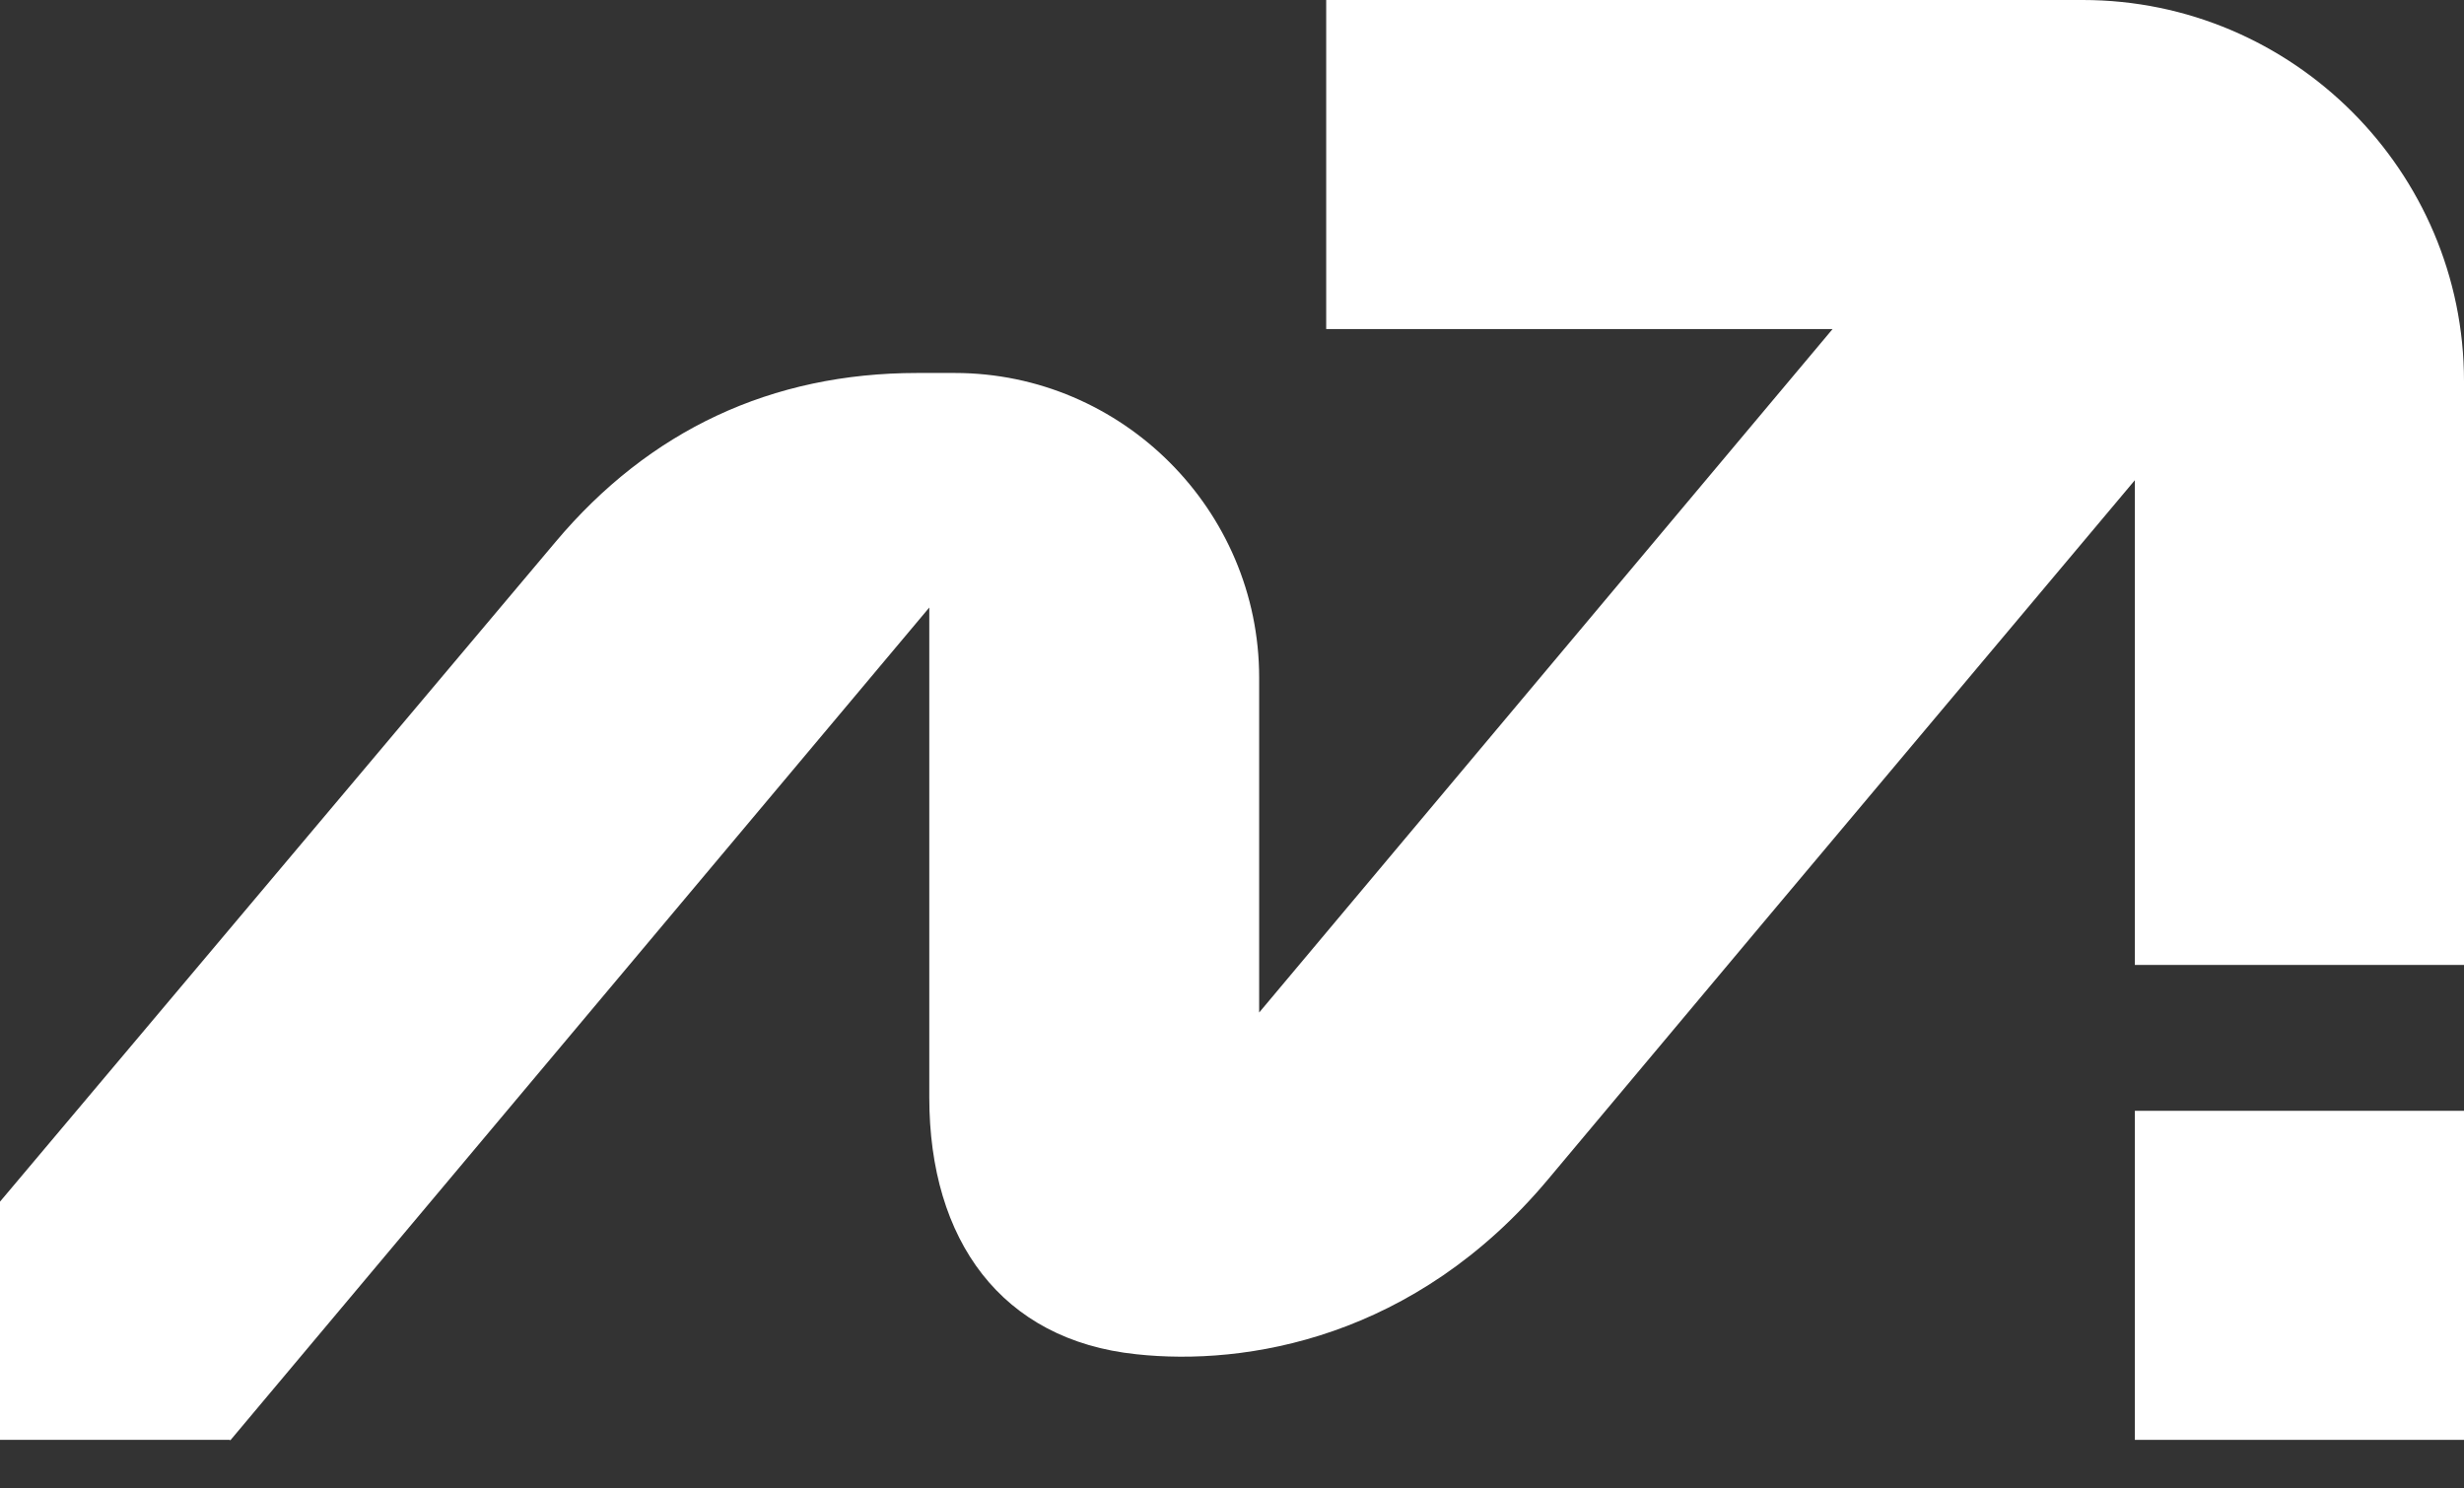
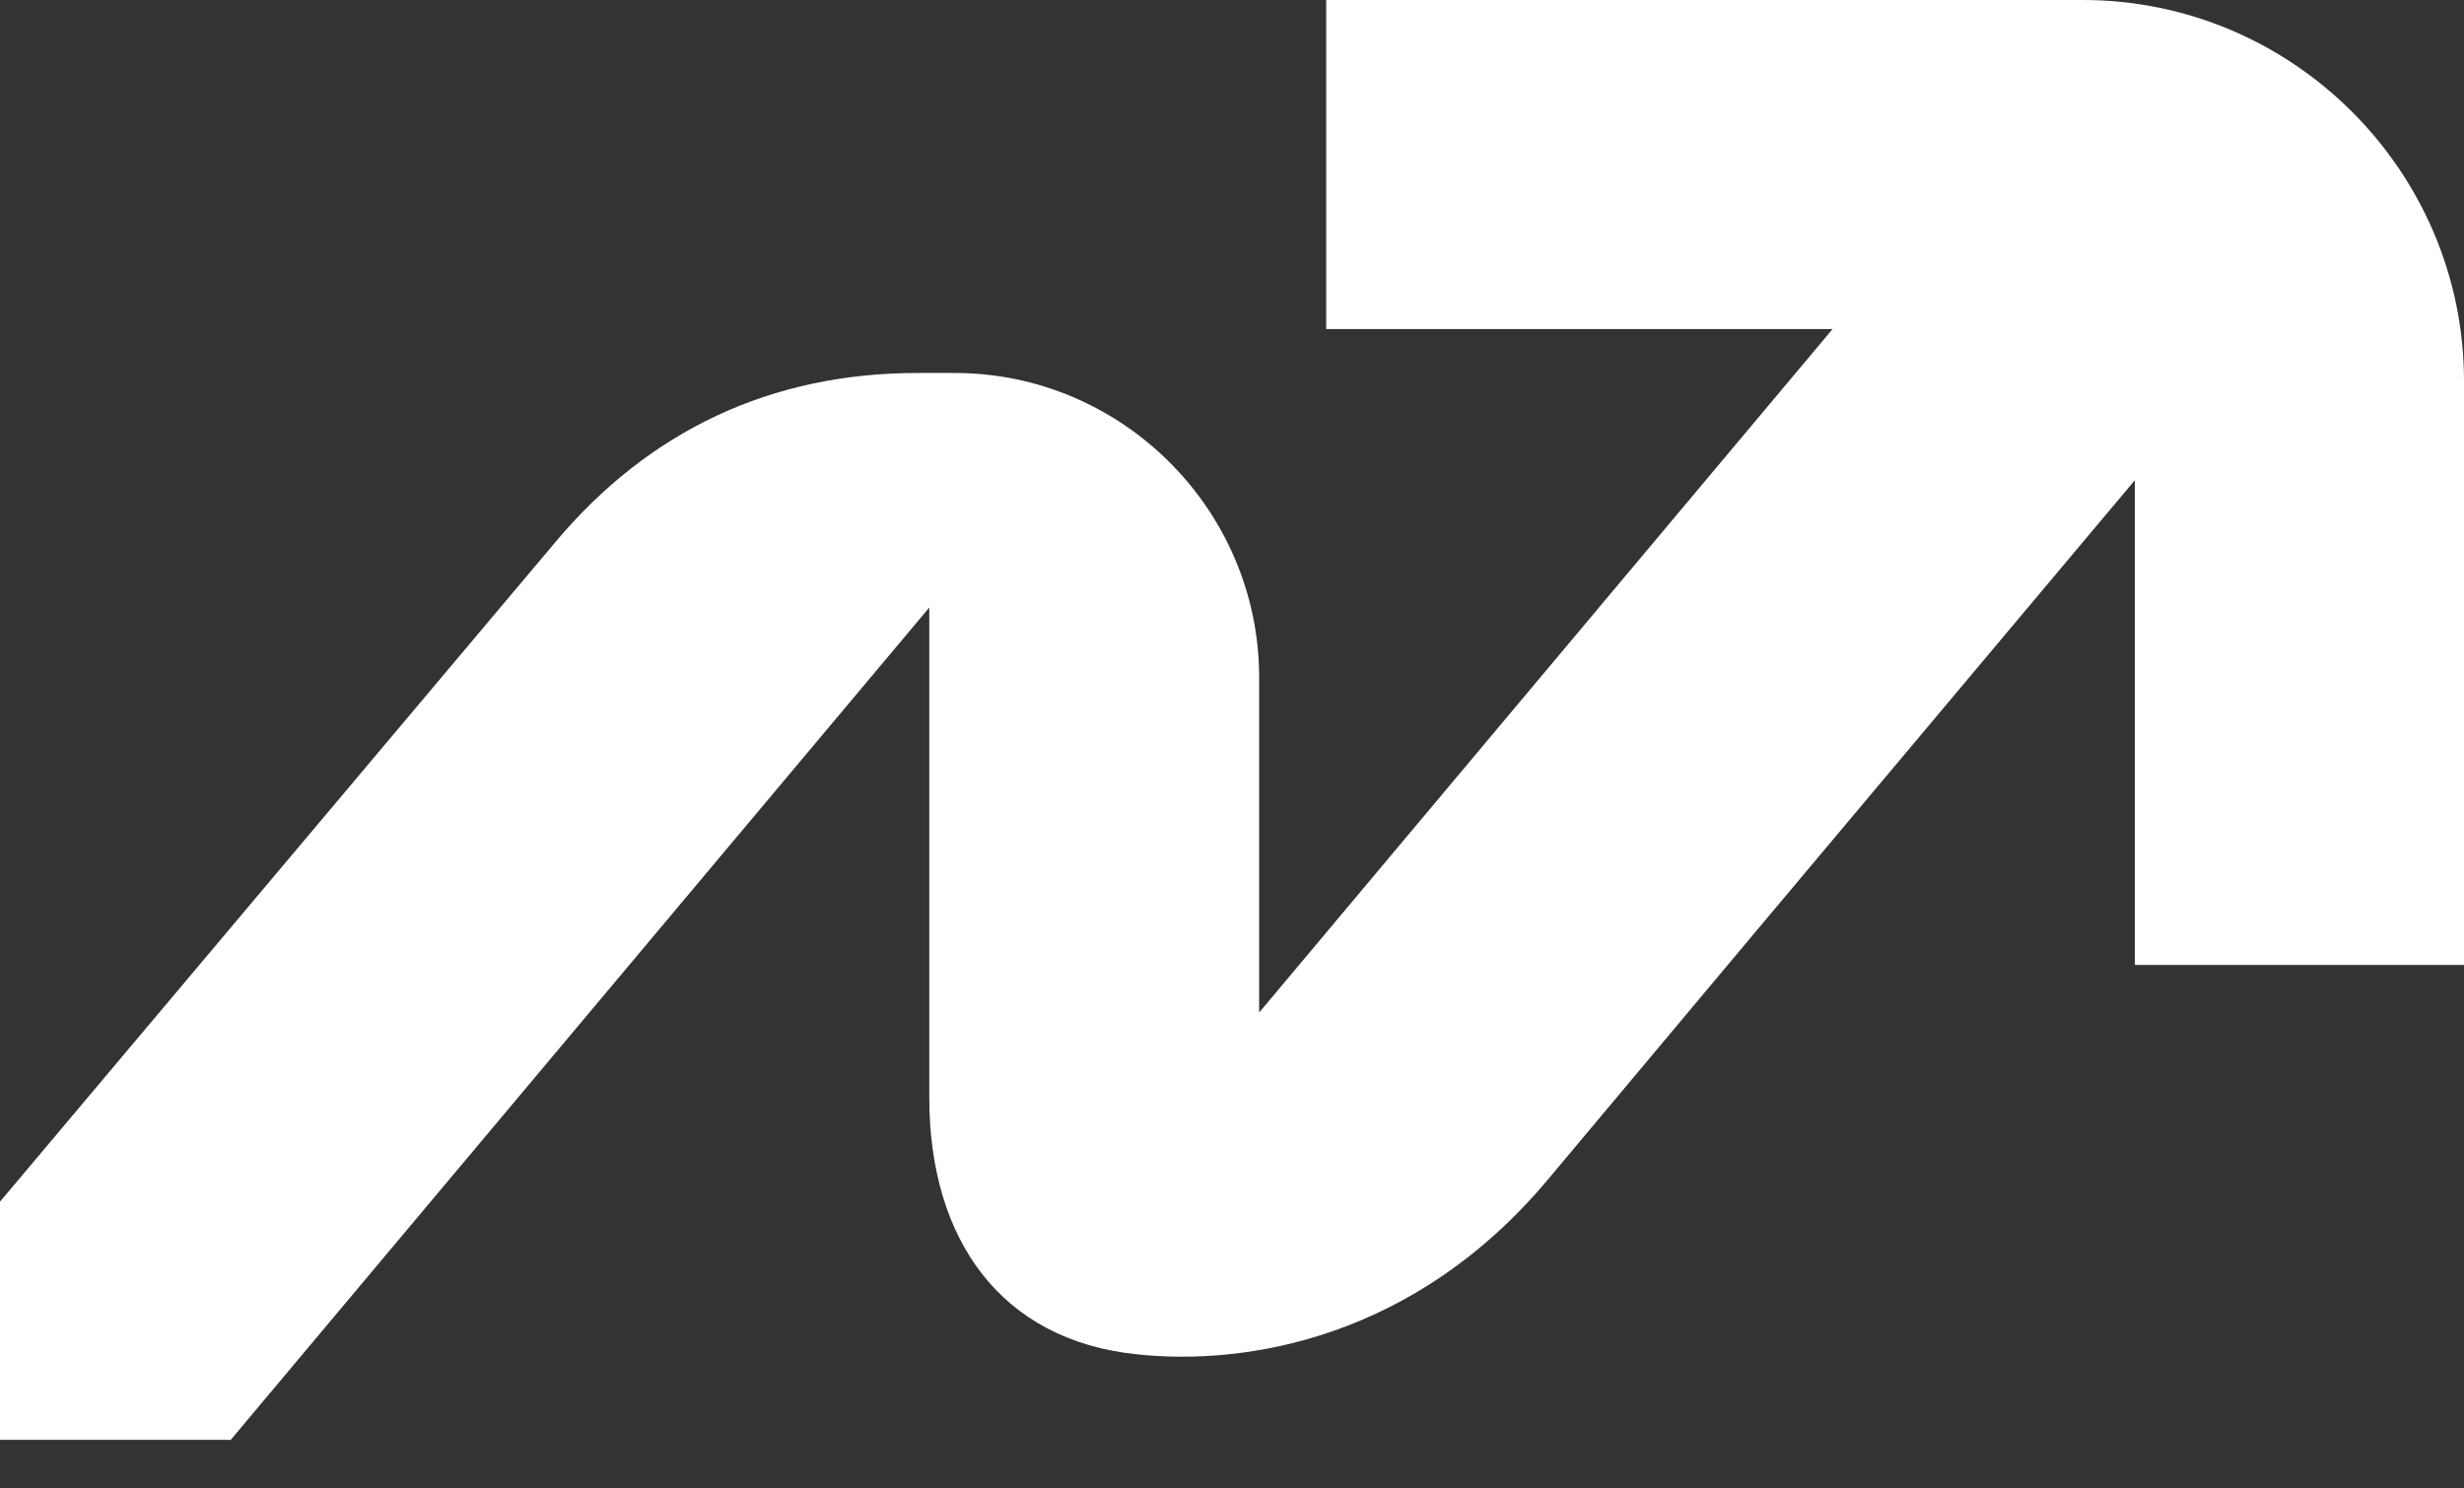
<svg xmlns="http://www.w3.org/2000/svg" width="48" height="29" viewBox="0 0 48 29" fill="none">
  <rect x="0" y="0" width="48" height="29" fill="#333333" stroke="none" />
  <path fill-rule="evenodd" clip-rule="evenodd" d="M4.482 28.069L18.103 11.837V21.382C18.103 24.167 19.51 26.111 22.136 26.386C24.268 26.618 27.561 26.082 30.158 22.977L34.364 17.958L41.588 9.356V18.8H48V7.427C48 3.336 44.664 0 40.573 0H25.835V6.412H35.699L24.529 19.728V13.2C24.529 9.937 21.86 7.267 18.597 7.267H17.871C15.028 7.267 12.649 8.384 10.821 10.56L0 23.413V28.054H4.482V28.069Z" fill="white" />
-   <path d="M48 21.643H41.588V28.054H48V21.643Z" fill="white" />
</svg>